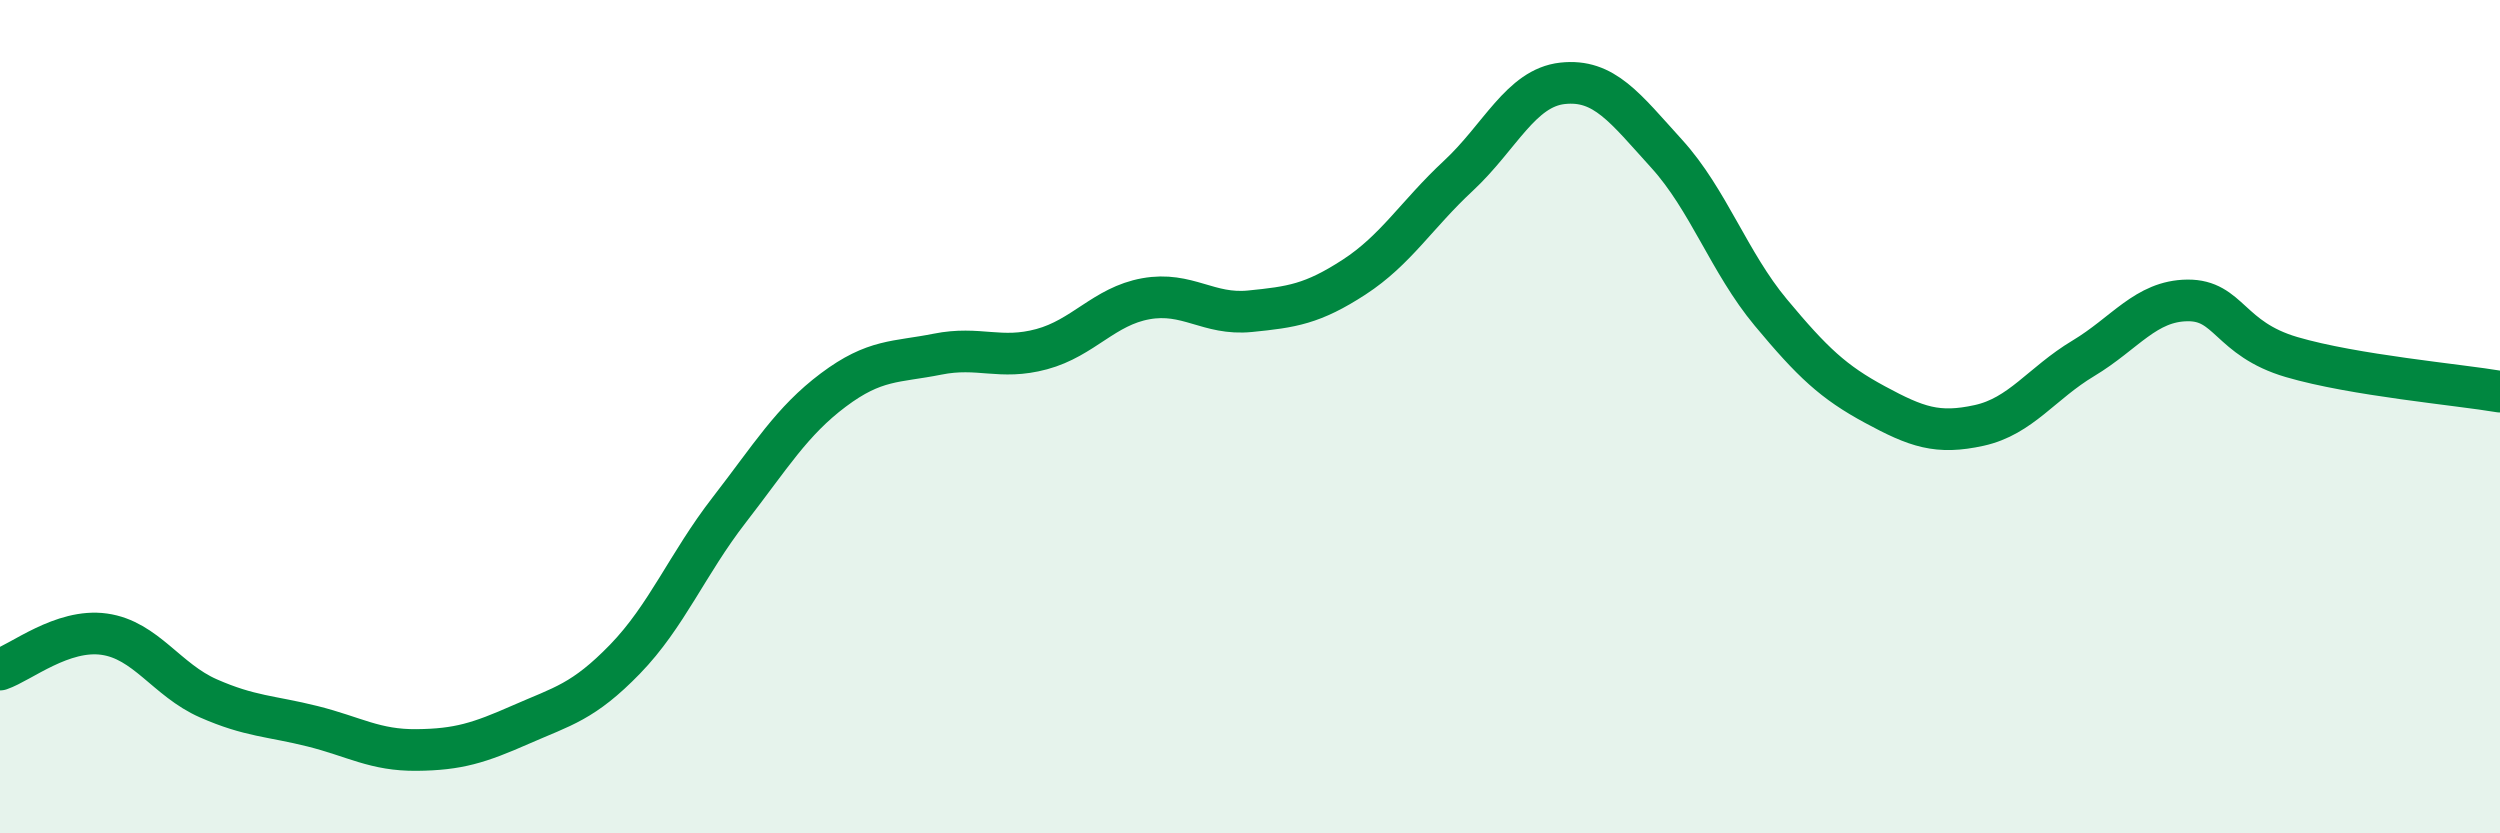
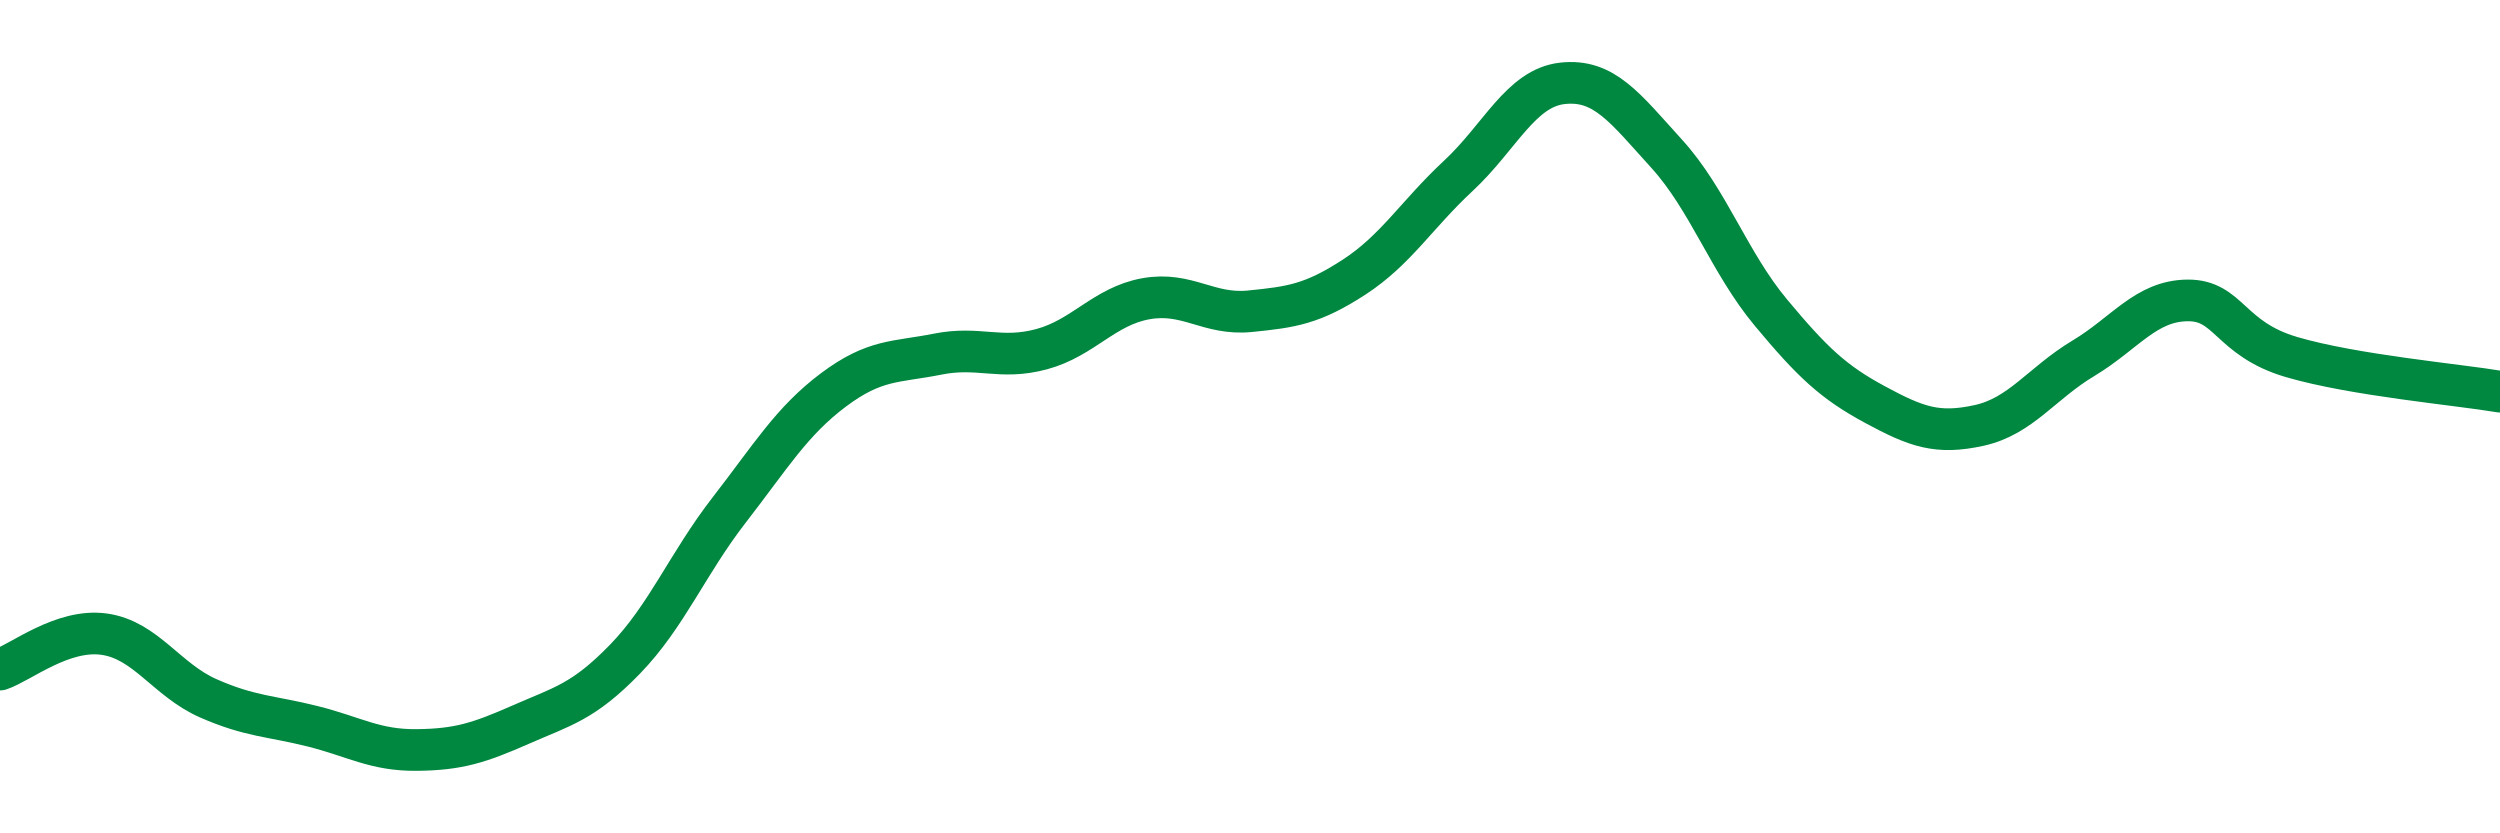
<svg xmlns="http://www.w3.org/2000/svg" width="60" height="20" viewBox="0 0 60 20">
-   <path d="M 0,16.07 C 0.5,15.9 1.5,15.08 2.5,15.22 C 3.5,15.36 4,16.32 5,16.76 C 6,17.2 6.5,17.18 7.5,17.43 C 8.5,17.68 9,18.01 10,18 C 11,17.99 11.5,17.83 12.5,17.39 C 13.5,16.95 14,16.85 15,15.82 C 16,14.79 16.5,13.53 17.5,12.24 C 18.5,10.95 19,10.11 20,9.36 C 21,8.61 21.5,8.7 22.5,8.5 C 23.5,8.3 24,8.65 25,8.38 C 26,8.11 26.5,7.35 27.5,7.17 C 28.5,6.99 29,7.57 30,7.47 C 31,7.37 31.5,7.3 32.5,6.65 C 33.5,6 34,5.15 35,4.22 C 36,3.29 36.5,2.11 37.5,2 C 38.5,1.89 39,2.59 40,3.69 C 41,4.79 41.5,6.3 42.5,7.5 C 43.5,8.7 44,9.17 45,9.71 C 46,10.25 46.5,10.43 47.5,10.21 C 48.5,9.99 49,9.2 50,8.6 C 51,8 51.5,7.22 52.5,7.21 C 53.5,7.2 53.5,8.13 55,8.57 C 56.5,9.01 59,9.23 60,9.4L60 20L0 20Z" fill="#008740" opacity="0.1" stroke-linecap="round" stroke-linejoin="round" />
  <path d="M 0,16.07 C 0.5,15.9 1.5,15.08 2.5,15.22 C 3.5,15.36 4,16.32 5,16.76 C 6,17.2 6.5,17.18 7.5,17.43 C 8.5,17.68 9,18.01 10,18 C 11,17.99 11.5,17.83 12.5,17.39 C 13.5,16.95 14,16.85 15,15.82 C 16,14.79 16.5,13.53 17.5,12.24 C 18.5,10.95 19,10.11 20,9.36 C 21,8.61 21.5,8.7 22.5,8.5 C 23.5,8.3 24,8.65 25,8.38 C 26,8.11 26.5,7.35 27.5,7.17 C 28.5,6.99 29,7.57 30,7.47 C 31,7.37 31.5,7.3 32.5,6.65 C 33.5,6 34,5.15 35,4.22 C 36,3.29 36.5,2.11 37.5,2 C 38.5,1.89 39,2.59 40,3.69 C 41,4.79 41.5,6.3 42.5,7.5 C 43.5,8.7 44,9.17 45,9.71 C 46,10.25 46.5,10.43 47.5,10.21 C 48.5,9.99 49,9.2 50,8.6 C 51,8 51.5,7.22 52.5,7.21 C 53.5,7.2 53.5,8.13 55,8.57 C 56.5,9.01 59,9.23 60,9.4" stroke="#008740" stroke-width="1" fill="none" stroke-linecap="round" stroke-linejoin="round" />
</svg>